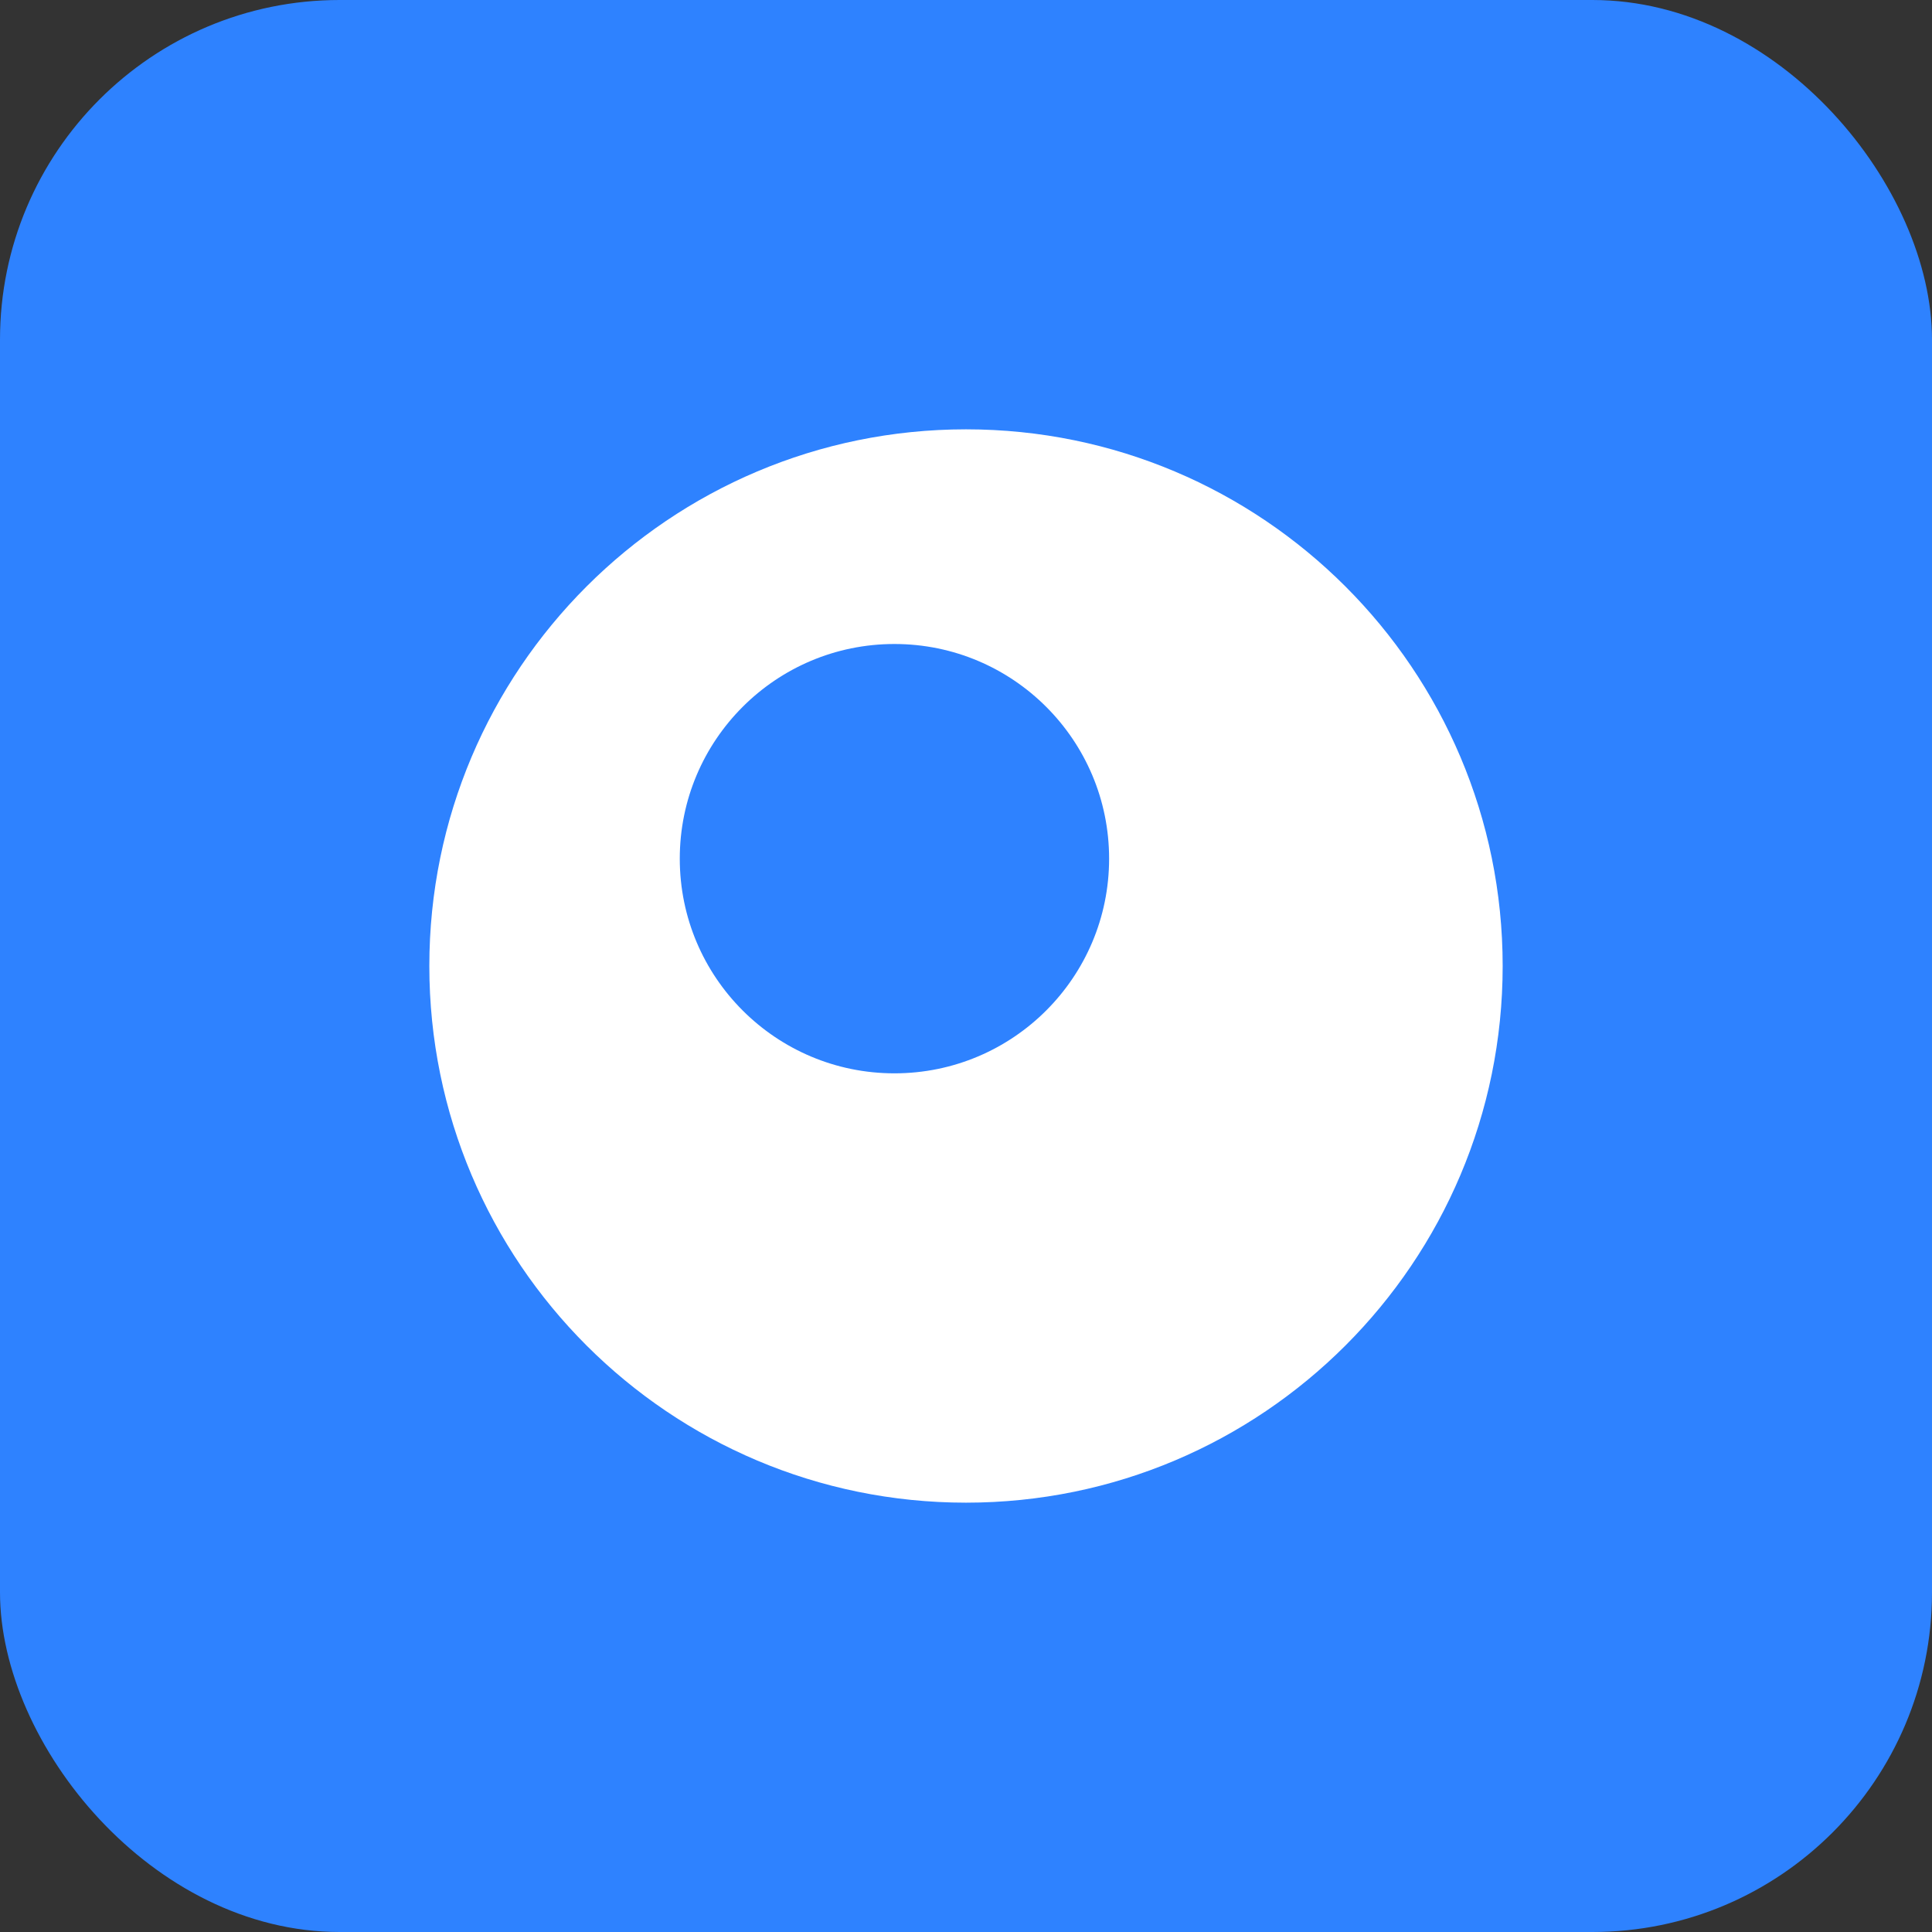
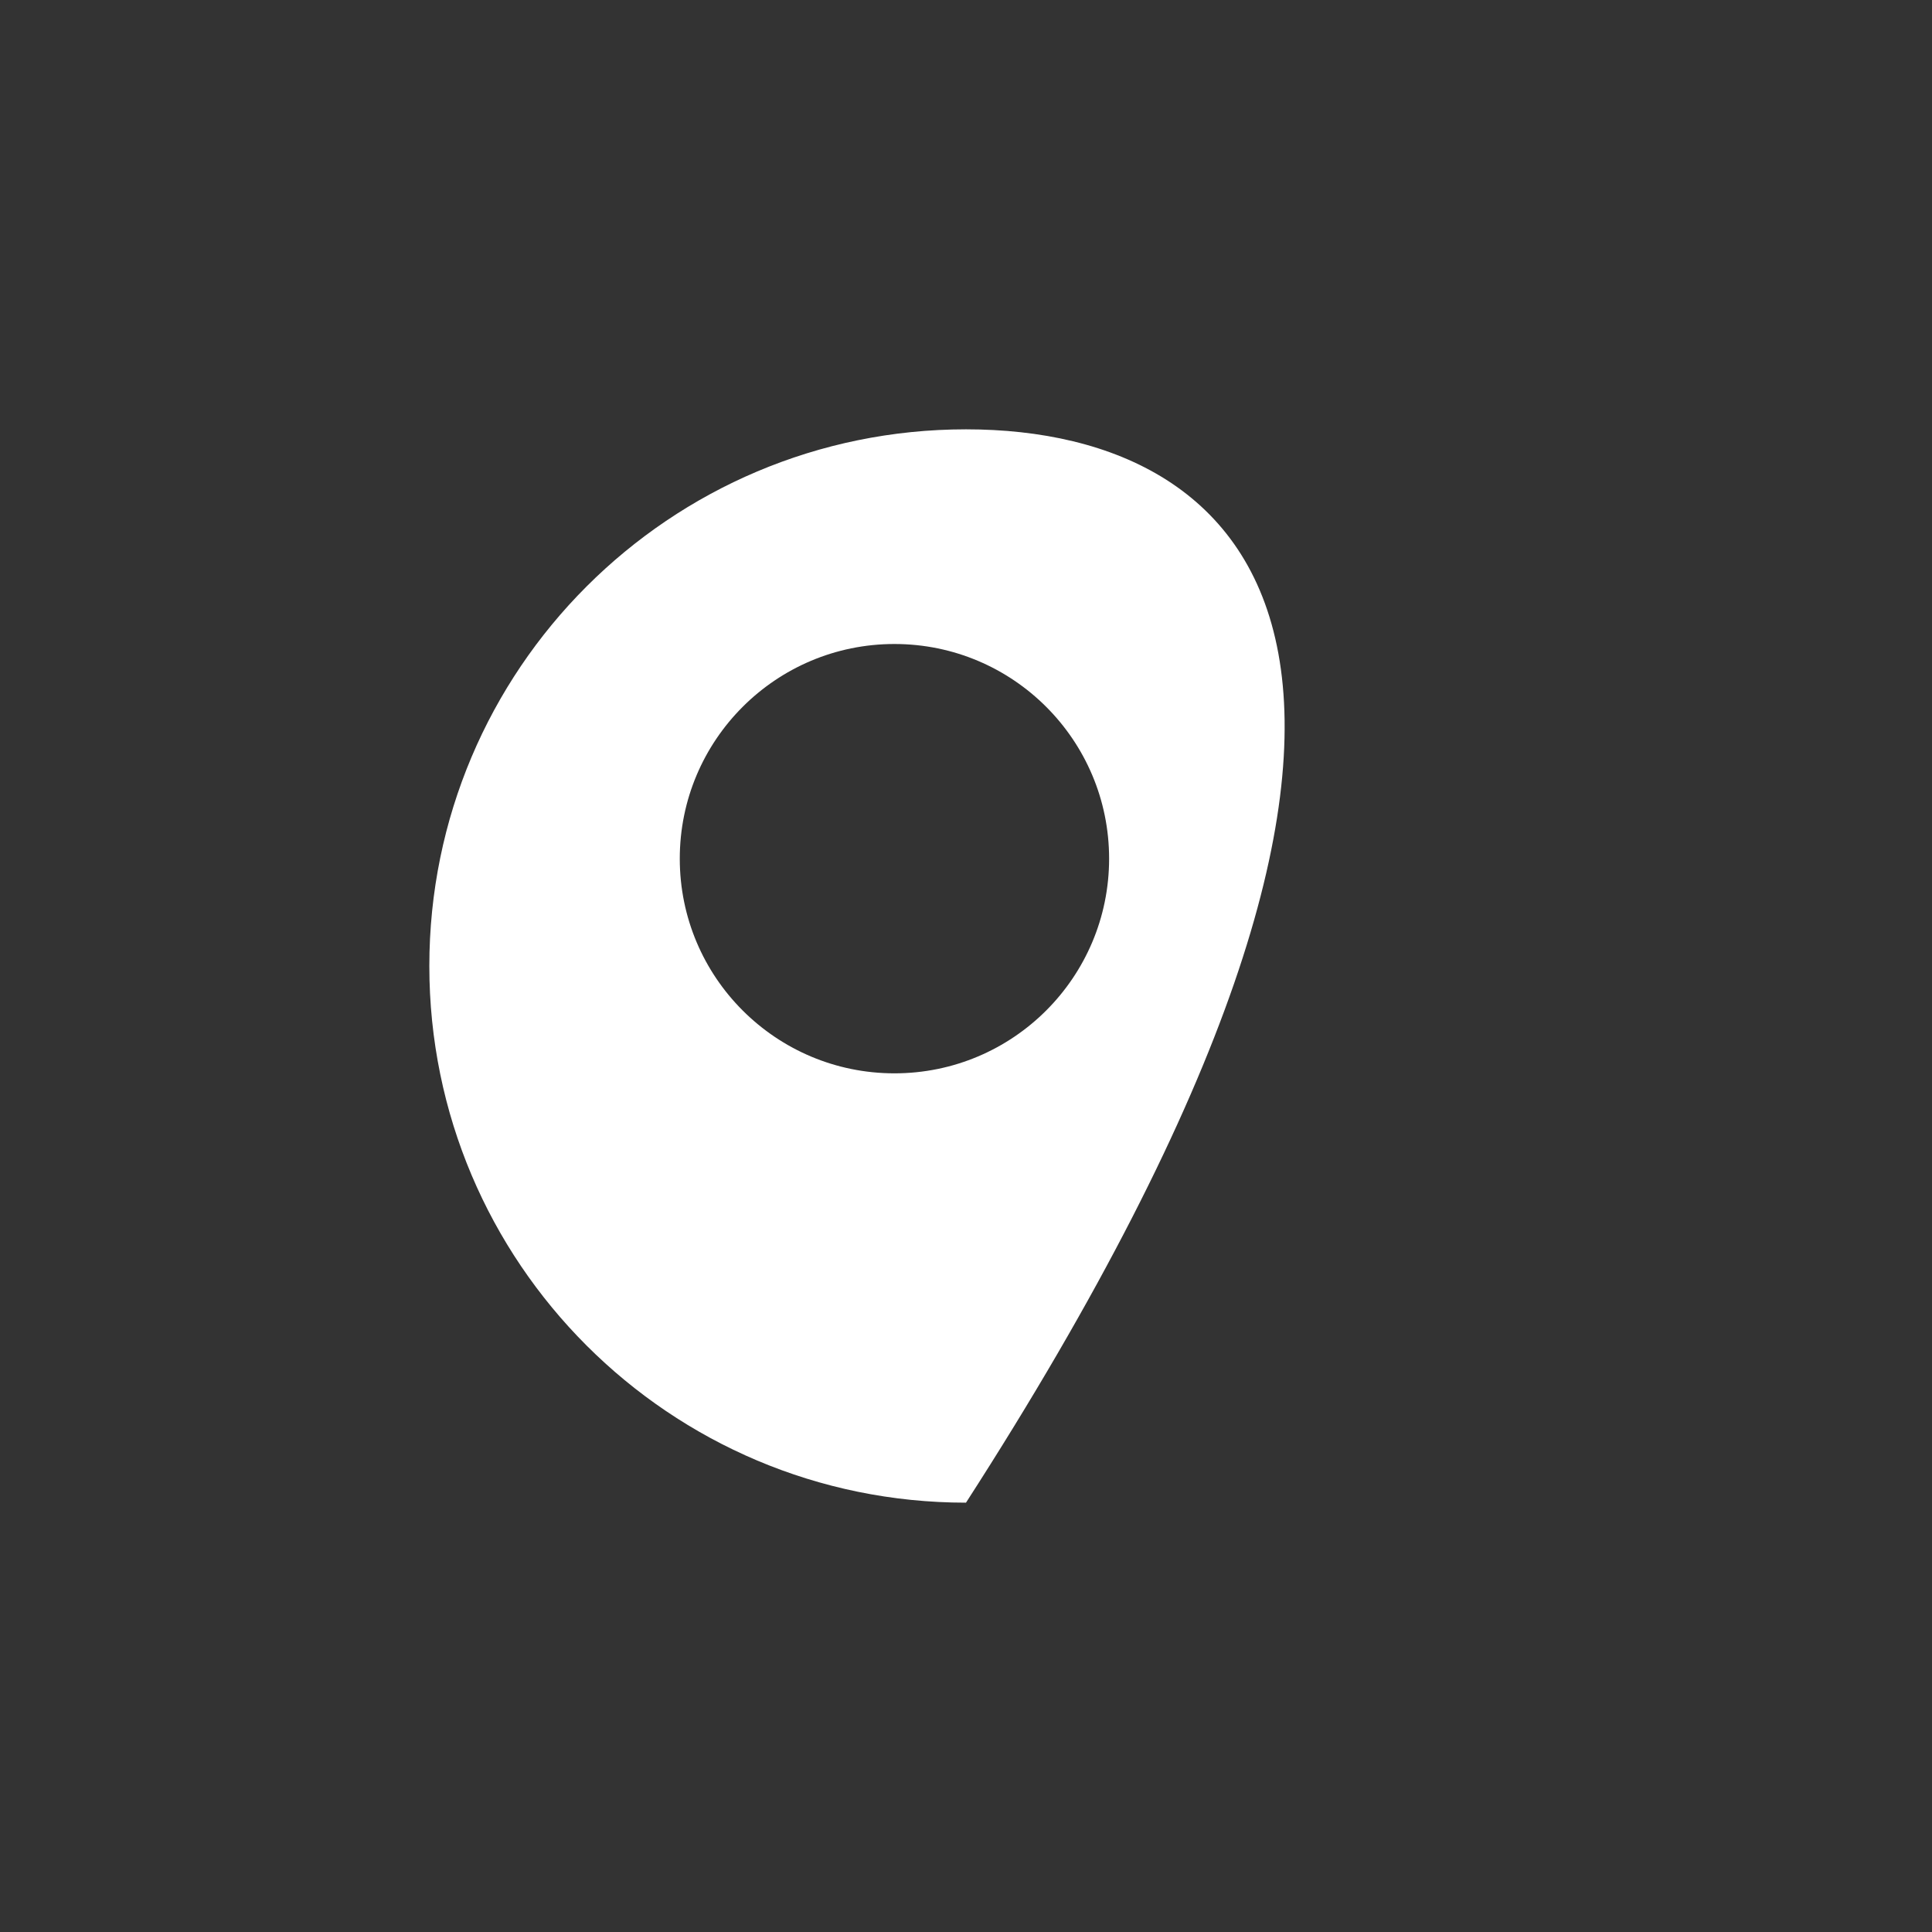
<svg xmlns="http://www.w3.org/2000/svg" width="1024" height="1024" viewBox="0 0 1024 1024" fill="none">
  <rect x="0" y="0" width="1024" height="1024" fill="#333333" stroke="none" />
-   <rect width="1024" height="1024" rx="180" fill="#2E82FF" />
-   <path fill-rule="evenodd" clip-rule="evenodd" d="M511.999 796.444C669.093 796.444 796.444 669.094 796.444 512C796.444 354.906 669.093 227.556 511.999 227.556C354.905 227.556 227.555 354.906 227.555 512C227.555 669.094 354.905 796.444 511.999 796.444ZM474.073 568.889C536.911 568.889 587.851 517.949 587.851 455.111C587.851 392.273 536.911 341.333 474.073 341.333C411.235 341.333 360.295 392.273 360.295 455.111C360.295 517.949 411.235 568.889 474.073 568.889Z" fill="white" />
+   <path fill-rule="evenodd" clip-rule="evenodd" d="M511.999 796.444C796.444 354.906 669.093 227.556 511.999 227.556C354.905 227.556 227.555 354.906 227.555 512C227.555 669.094 354.905 796.444 511.999 796.444ZM474.073 568.889C536.911 568.889 587.851 517.949 587.851 455.111C587.851 392.273 536.911 341.333 474.073 341.333C411.235 341.333 360.295 392.273 360.295 455.111C360.295 517.949 411.235 568.889 474.073 568.889Z" fill="white" />
</svg>